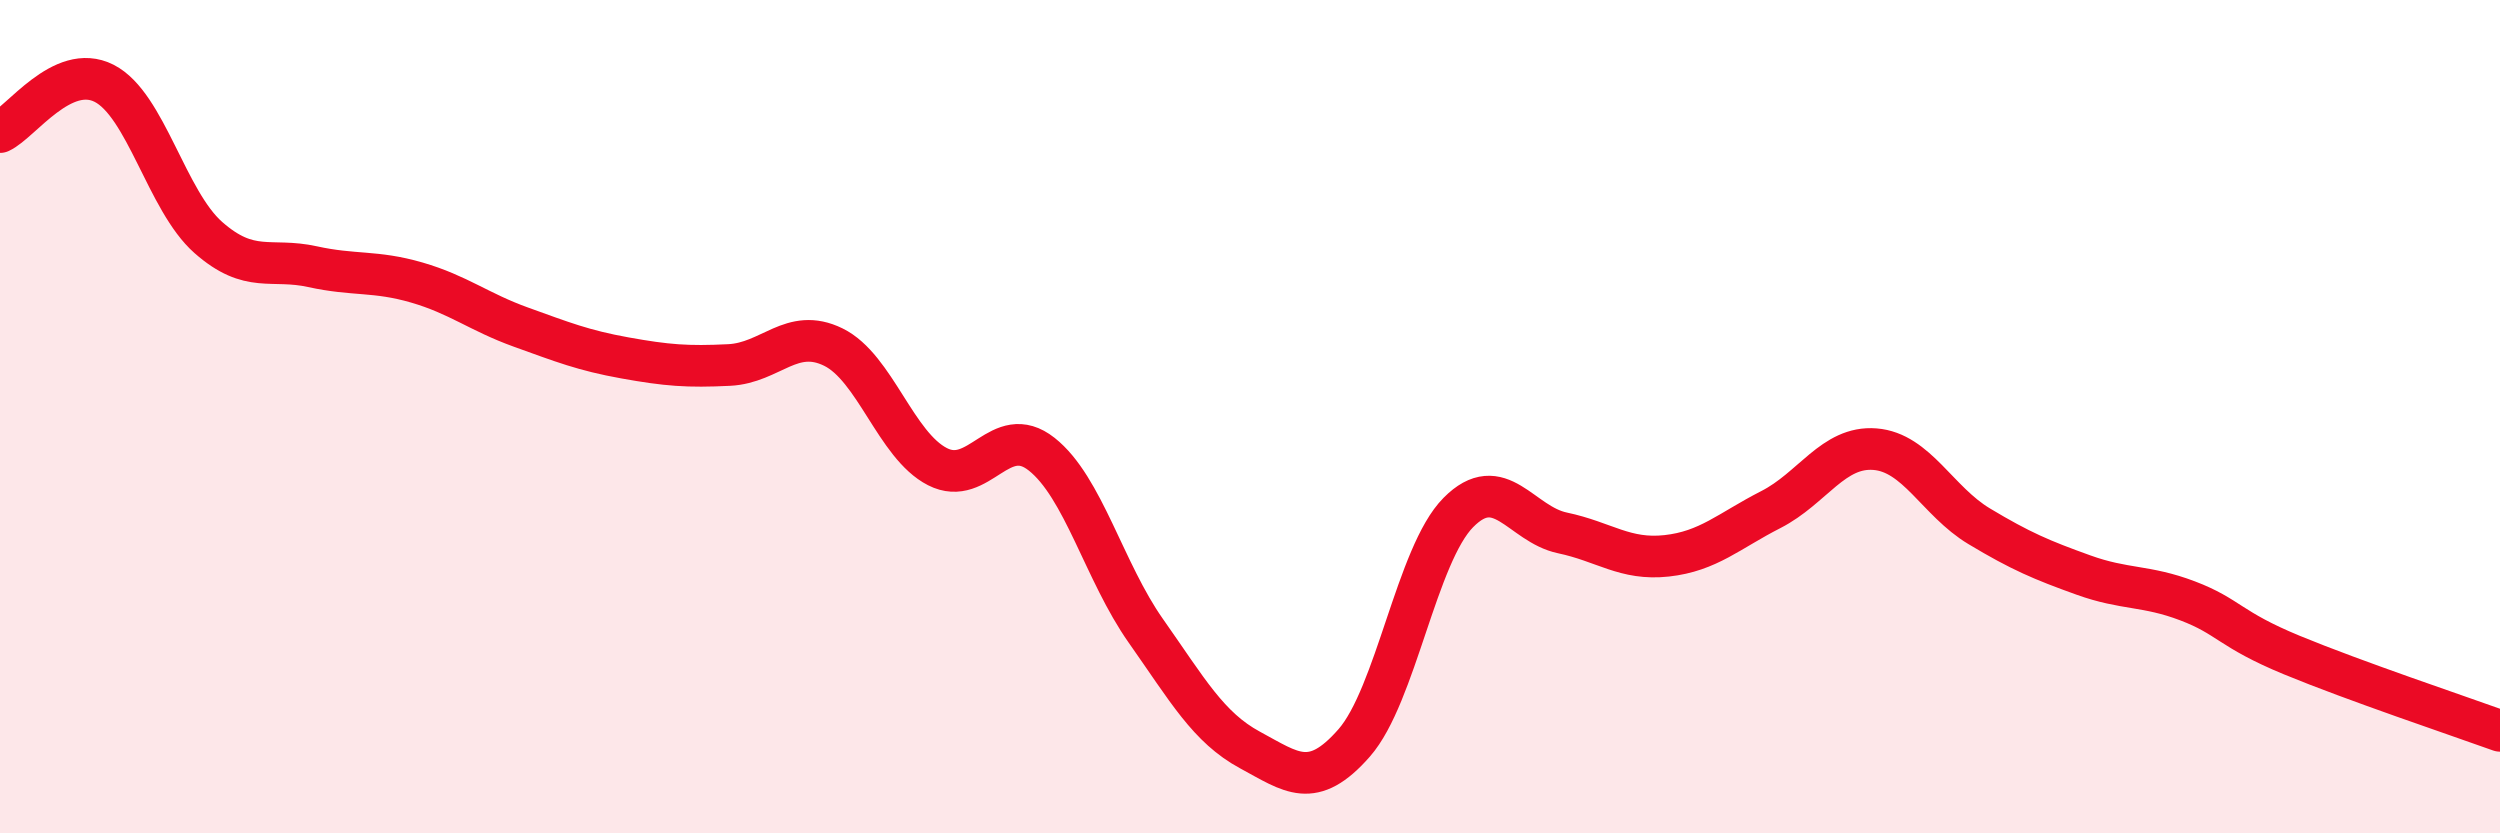
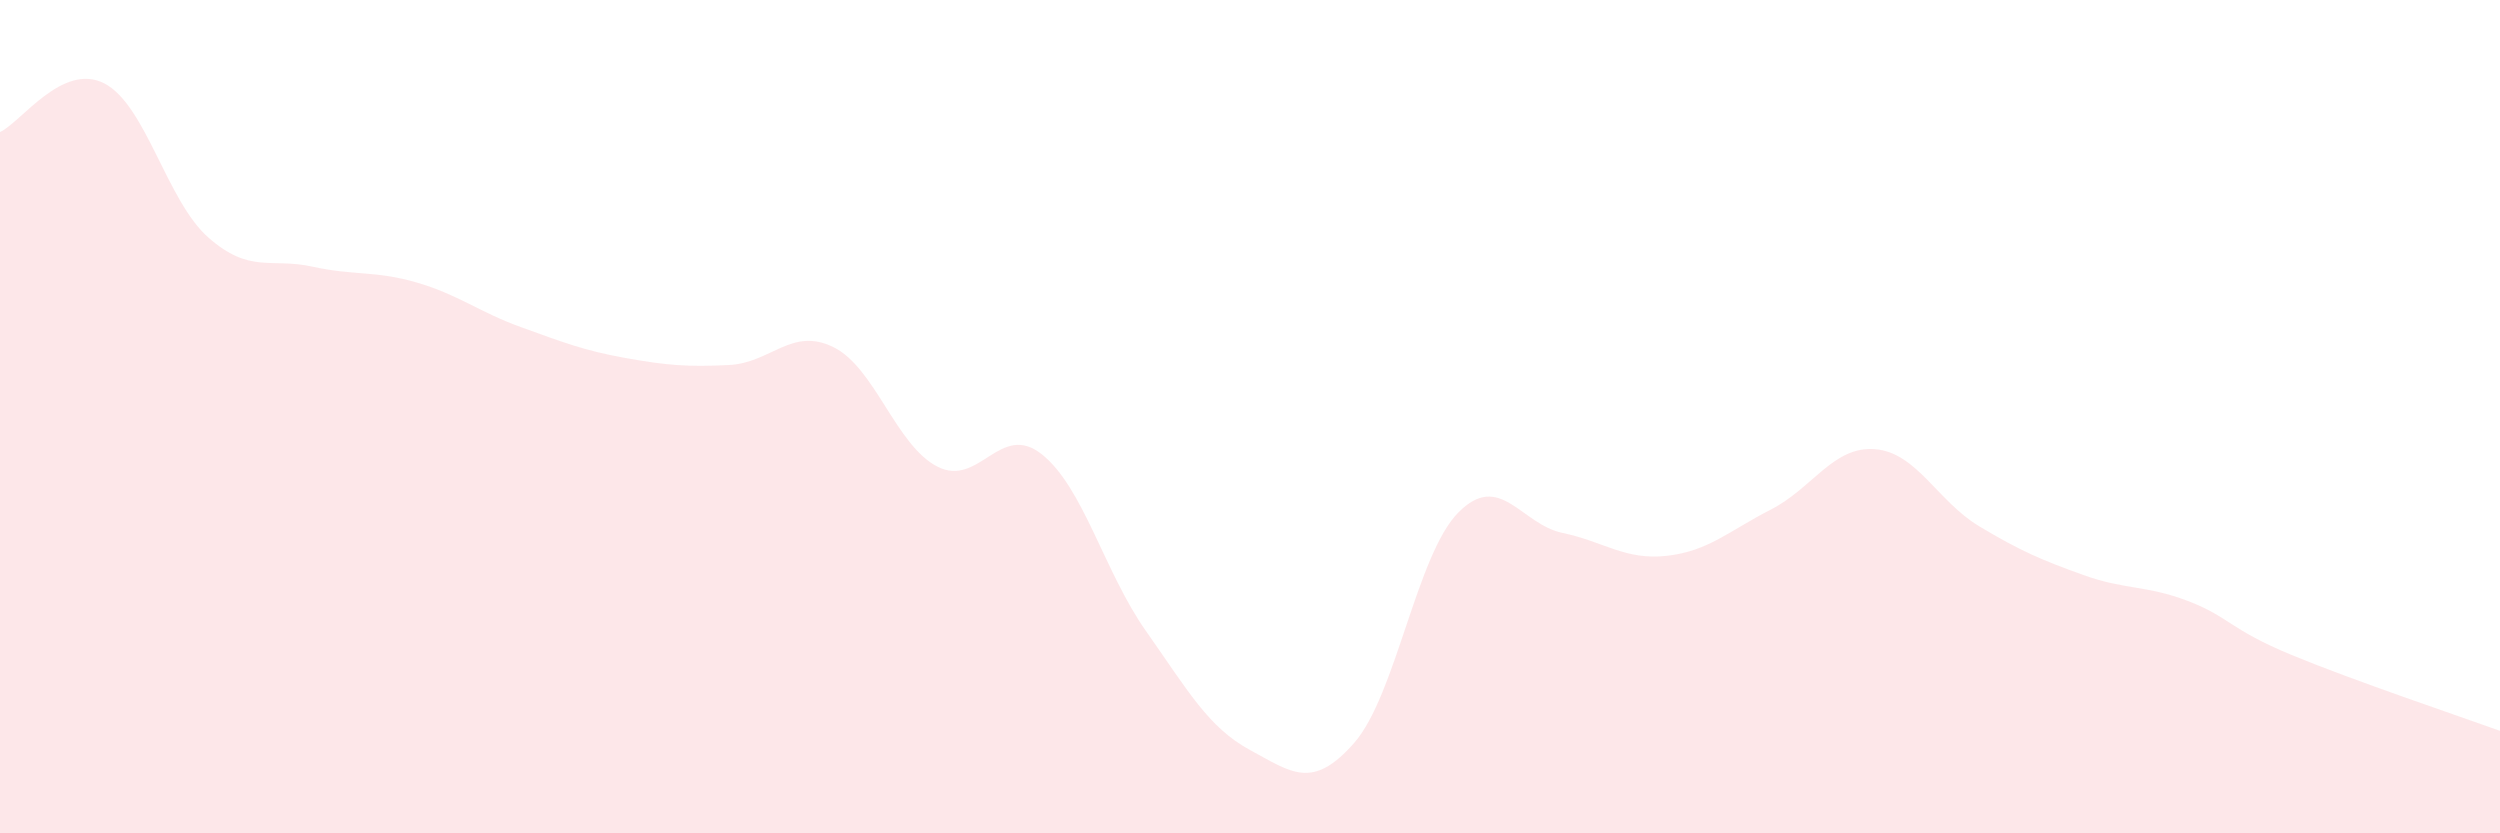
<svg xmlns="http://www.w3.org/2000/svg" width="60" height="20" viewBox="0 0 60 20">
  <path d="M 0,3.17 C 0.5,2.94 1.5,1.49 2.5,2 C 3.5,2.51 4,4.82 5,5.7 C 6,6.58 6.5,6.18 7.5,6.4 C 8.5,6.62 9,6.49 10,6.78 C 11,7.07 11.5,7.49 12.5,7.85 C 13.5,8.21 14,8.41 15,8.59 C 16,8.77 16.5,8.81 17.5,8.76 C 18.5,8.71 19,7.84 20,8.33 C 21,8.82 21.5,10.69 22.5,11.2 C 23.5,11.71 24,10.11 25,10.9 C 26,11.69 26.5,13.72 27.5,15.14 C 28.5,16.56 29,17.46 30,18 C 31,18.54 31.5,18.97 32.5,17.83 C 33.5,16.69 34,13.31 35,12.3 C 36,11.29 36.5,12.58 37.5,12.79 C 38.5,13 39,13.45 40,13.34 C 41,13.23 41.5,12.74 42.5,12.23 C 43.5,11.72 44,10.7 45,10.78 C 46,10.86 46.5,12.03 47.5,12.63 C 48.5,13.23 49,13.44 50,13.8 C 51,14.16 51.5,14.04 52.5,14.42 C 53.5,14.8 53.5,15.1 55,15.72 C 56.5,16.34 59,17.18 60,17.54L60 20L0 20Z" fill="#EB0A25" opacity="0.1" stroke-linecap="round" stroke-linejoin="round" />
-   <path d="M 0,3.17 C 0.5,2.94 1.5,1.49 2.5,2 C 3.5,2.51 4,4.82 5,5.7 C 6,6.58 6.5,6.18 7.5,6.4 C 8.5,6.62 9,6.49 10,6.78 C 11,7.07 11.5,7.49 12.5,7.85 C 13.5,8.21 14,8.41 15,8.59 C 16,8.77 16.5,8.81 17.5,8.76 C 18.5,8.71 19,7.84 20,8.33 C 21,8.82 21.5,10.69 22.5,11.2 C 23.5,11.71 24,10.11 25,10.9 C 26,11.69 26.5,13.72 27.5,15.14 C 28.5,16.56 29,17.46 30,18 C 31,18.54 31.5,18.97 32.5,17.83 C 33.5,16.69 34,13.31 35,12.3 C 36,11.29 36.5,12.58 37.5,12.79 C 38.5,13 39,13.45 40,13.34 C 41,13.23 41.5,12.74 42.5,12.23 C 43.5,11.72 44,10.7 45,10.78 C 46,10.86 46.5,12.03 47.5,12.63 C 48.5,13.23 49,13.44 50,13.8 C 51,14.16 51.5,14.04 52.5,14.42 C 53.5,14.8 53.5,15.1 55,15.72 C 56.5,16.34 59,17.18 60,17.54" stroke="#EB0A25" stroke-width="1" fill="none" stroke-linecap="round" stroke-linejoin="round" />
</svg>